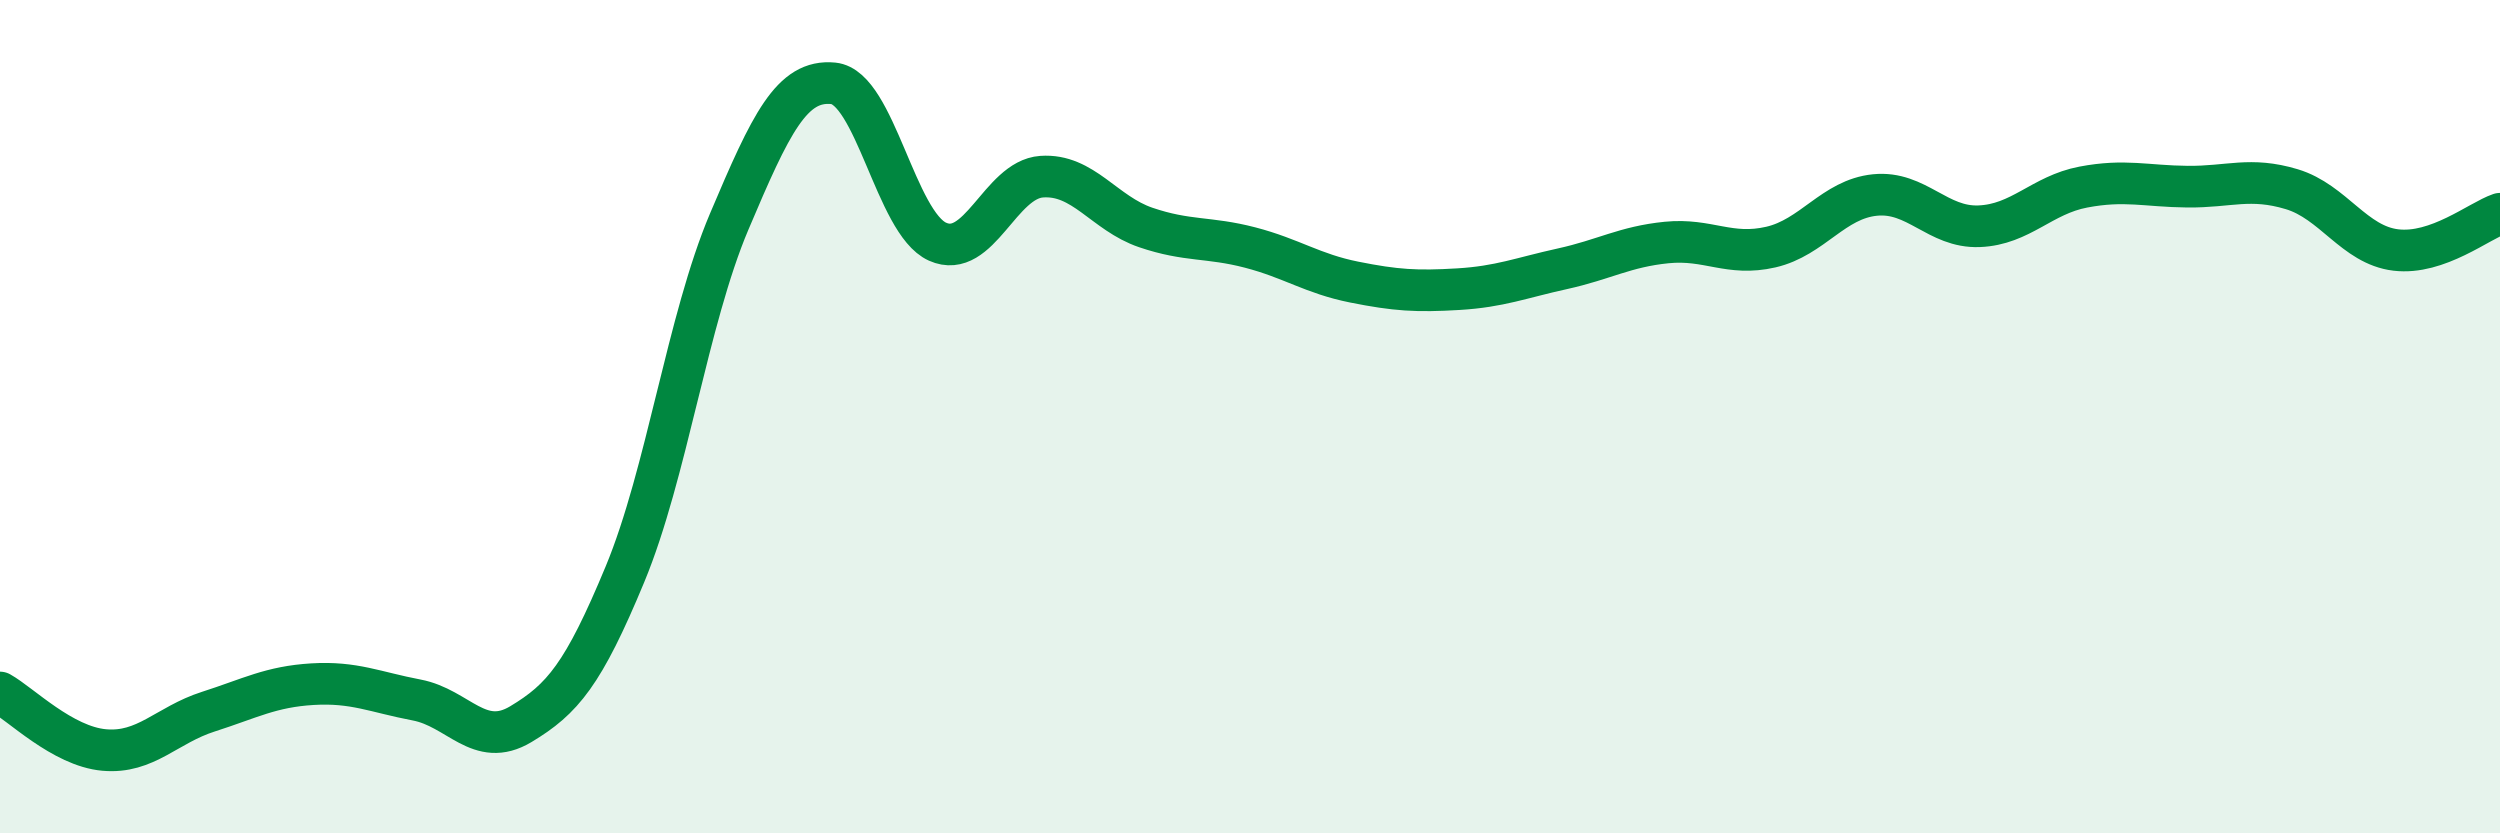
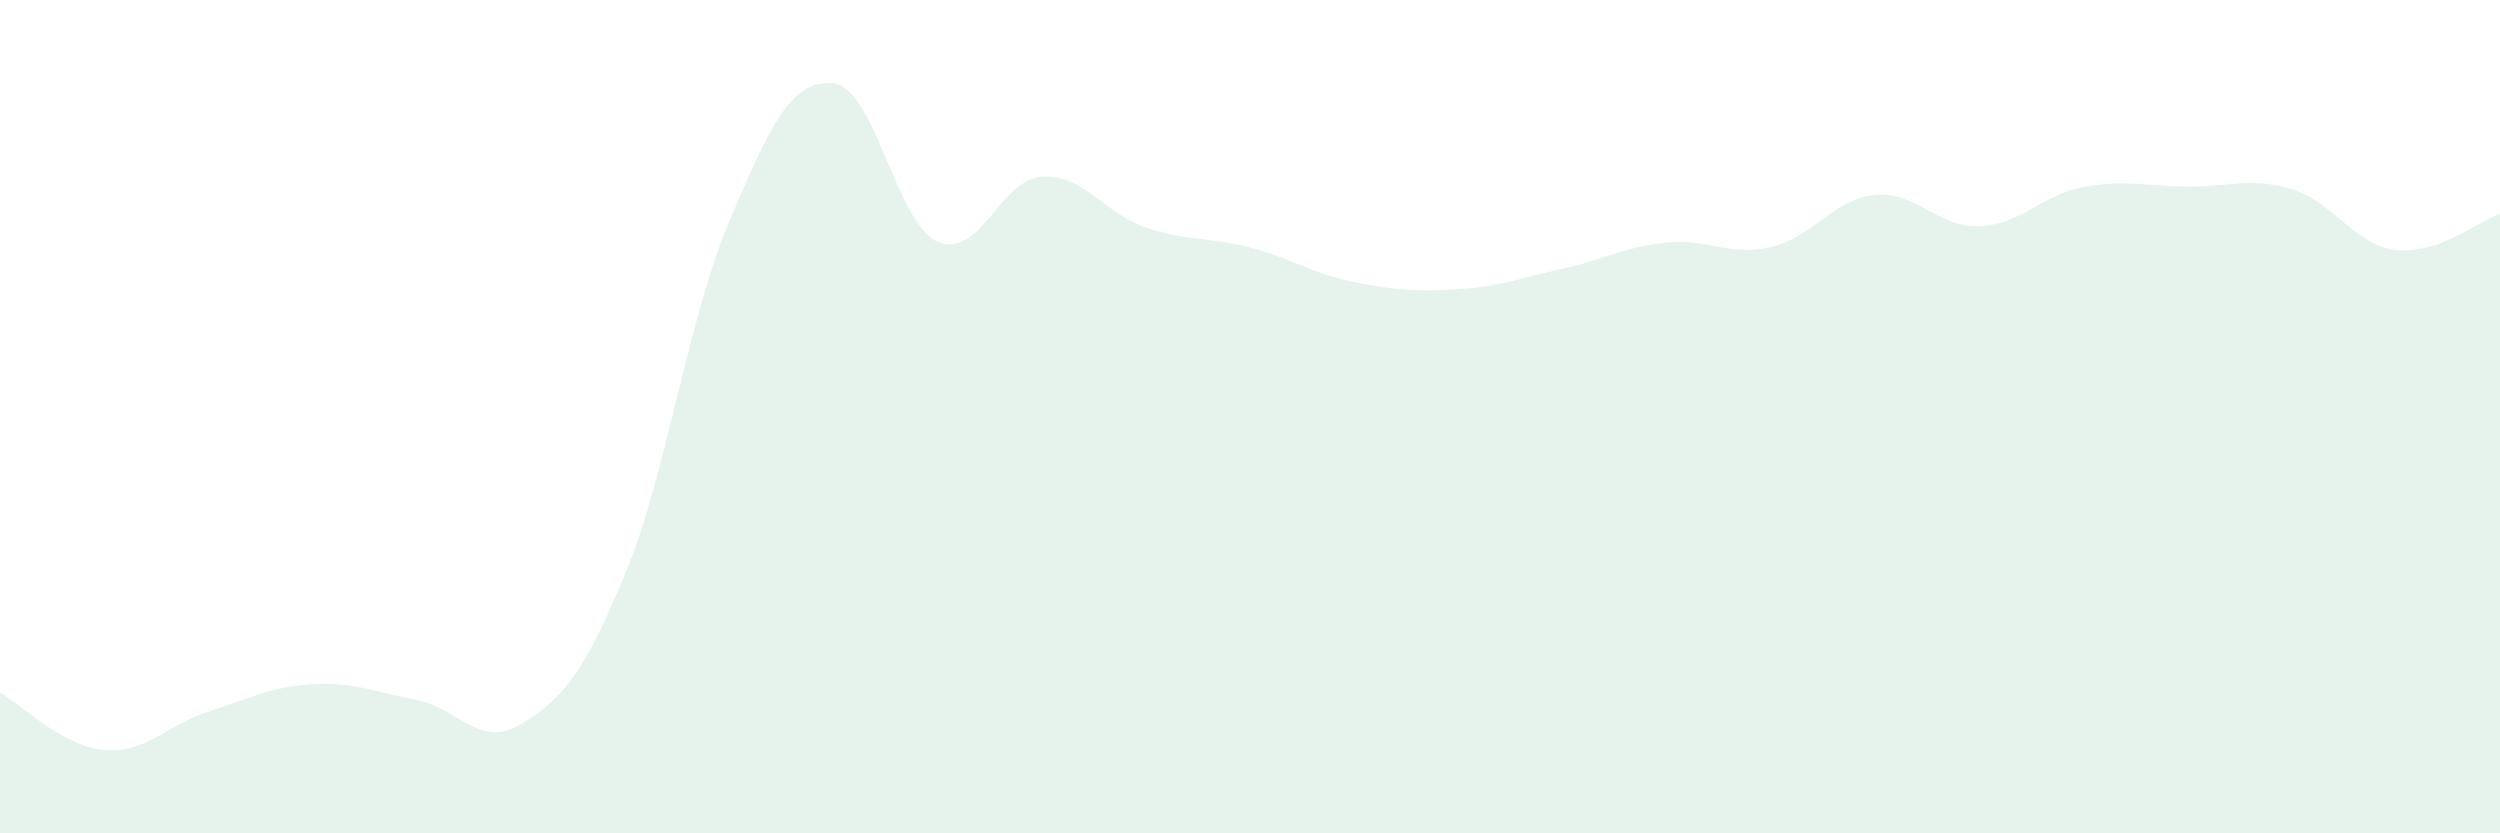
<svg xmlns="http://www.w3.org/2000/svg" width="60" height="20" viewBox="0 0 60 20">
  <path d="M 0,16.62 C 0.5,16.9 1.5,17.91 2.5,18 C 3.5,18.09 4,17.4 5,17.08 C 6,16.76 6.5,16.48 7.5,16.42 C 8.5,16.36 9,16.61 10,16.8 C 11,16.99 11.5,17.98 12.5,17.38 C 13.5,16.78 14,16.19 15,13.78 C 16,11.37 16.5,7.68 17.5,5.32 C 18.5,2.96 19,1.9 20,2 C 21,2.1 21.5,5.35 22.5,5.8 C 23.5,6.25 24,4.31 25,4.24 C 26,4.17 26.5,5.12 27.5,5.46 C 28.5,5.8 29,5.68 30,5.94 C 31,6.2 31.5,6.57 32.5,6.77 C 33.5,6.97 34,7 35,6.94 C 36,6.88 36.5,6.67 37.5,6.45 C 38.5,6.23 39,5.92 40,5.82 C 41,5.72 41.5,6.16 42.5,5.93 C 43.5,5.7 44,4.78 45,4.68 C 46,4.58 46.5,5.47 47.5,5.43 C 48.5,5.39 49,4.68 50,4.49 C 51,4.3 51.5,4.47 52.5,4.48 C 53.5,4.49 54,4.24 55,4.54 C 56,4.84 56.5,5.88 57.5,6 C 58.5,6.12 59.5,5.3 60,5.13L60 20L0 20Z" fill="#008740" opacity="0.1" stroke-linecap="round" stroke-linejoin="round" />
-   <path d="M 0,16.62 C 0.5,16.9 1.5,17.91 2.5,18 C 3.5,18.09 4,17.4 5,17.08 C 6,16.76 6.5,16.48 7.5,16.42 C 8.5,16.36 9,16.61 10,16.8 C 11,16.99 11.5,17.98 12.5,17.38 C 13.5,16.78 14,16.19 15,13.78 C 16,11.37 16.5,7.68 17.5,5.32 C 18.5,2.96 19,1.9 20,2 C 21,2.1 21.5,5.35 22.5,5.8 C 23.5,6.25 24,4.31 25,4.24 C 26,4.17 26.5,5.12 27.5,5.46 C 28.5,5.8 29,5.68 30,5.94 C 31,6.2 31.5,6.57 32.5,6.77 C 33.5,6.97 34,7 35,6.94 C 36,6.88 36.5,6.67 37.5,6.45 C 38.5,6.23 39,5.92 40,5.82 C 41,5.72 41.5,6.16 42.5,5.93 C 43.5,5.7 44,4.78 45,4.68 C 46,4.58 46.5,5.47 47.5,5.43 C 48.5,5.39 49,4.68 50,4.49 C 51,4.3 51.5,4.47 52.5,4.48 C 53.5,4.49 54,4.24 55,4.54 C 56,4.84 56.5,5.88 57.5,6 C 58.5,6.12 59.5,5.3 60,5.13" stroke="#008740" stroke-width="1" fill="none" stroke-linecap="round" stroke-linejoin="round" />
</svg>